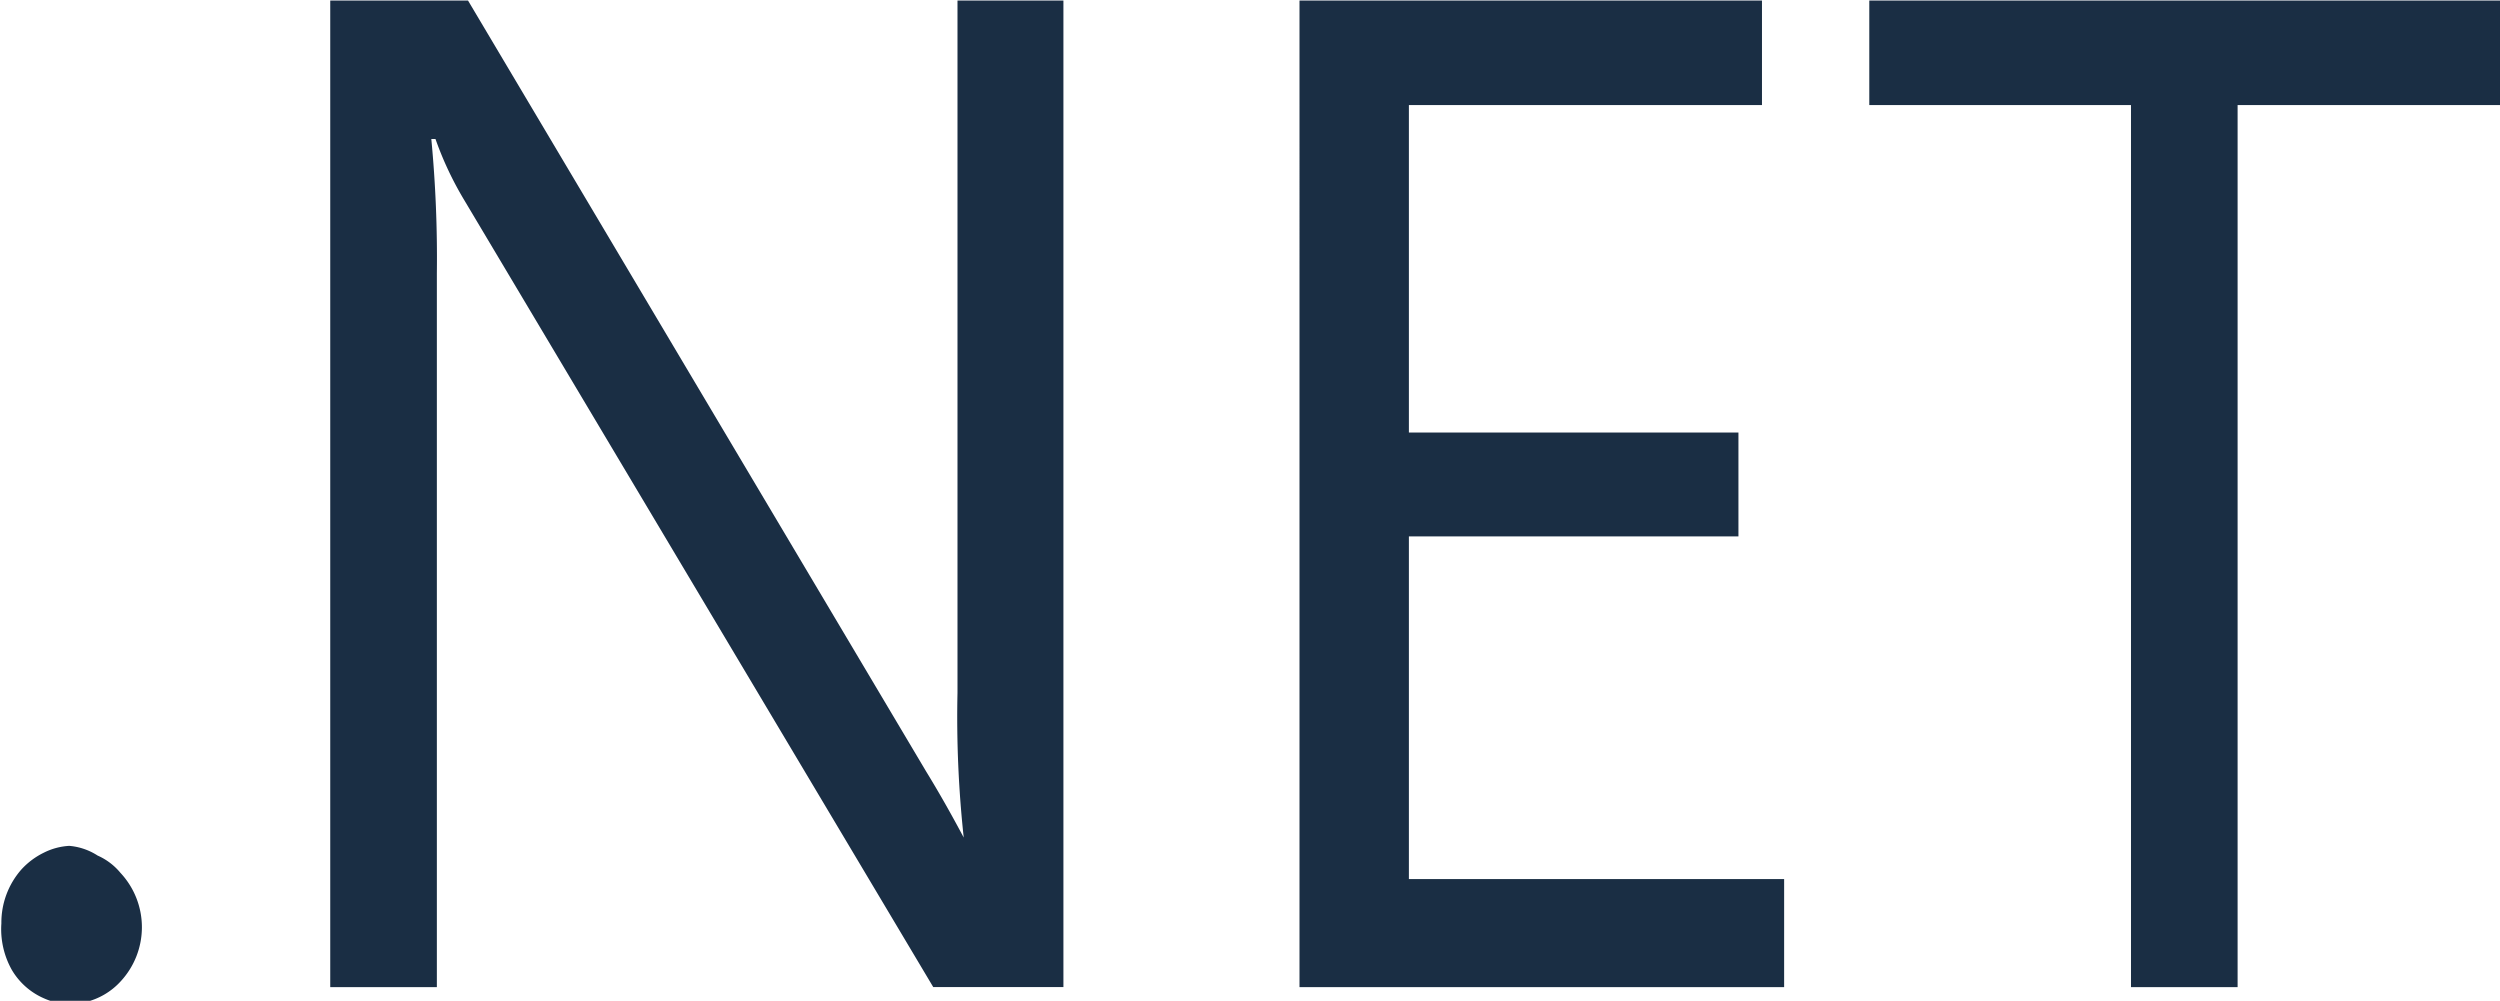
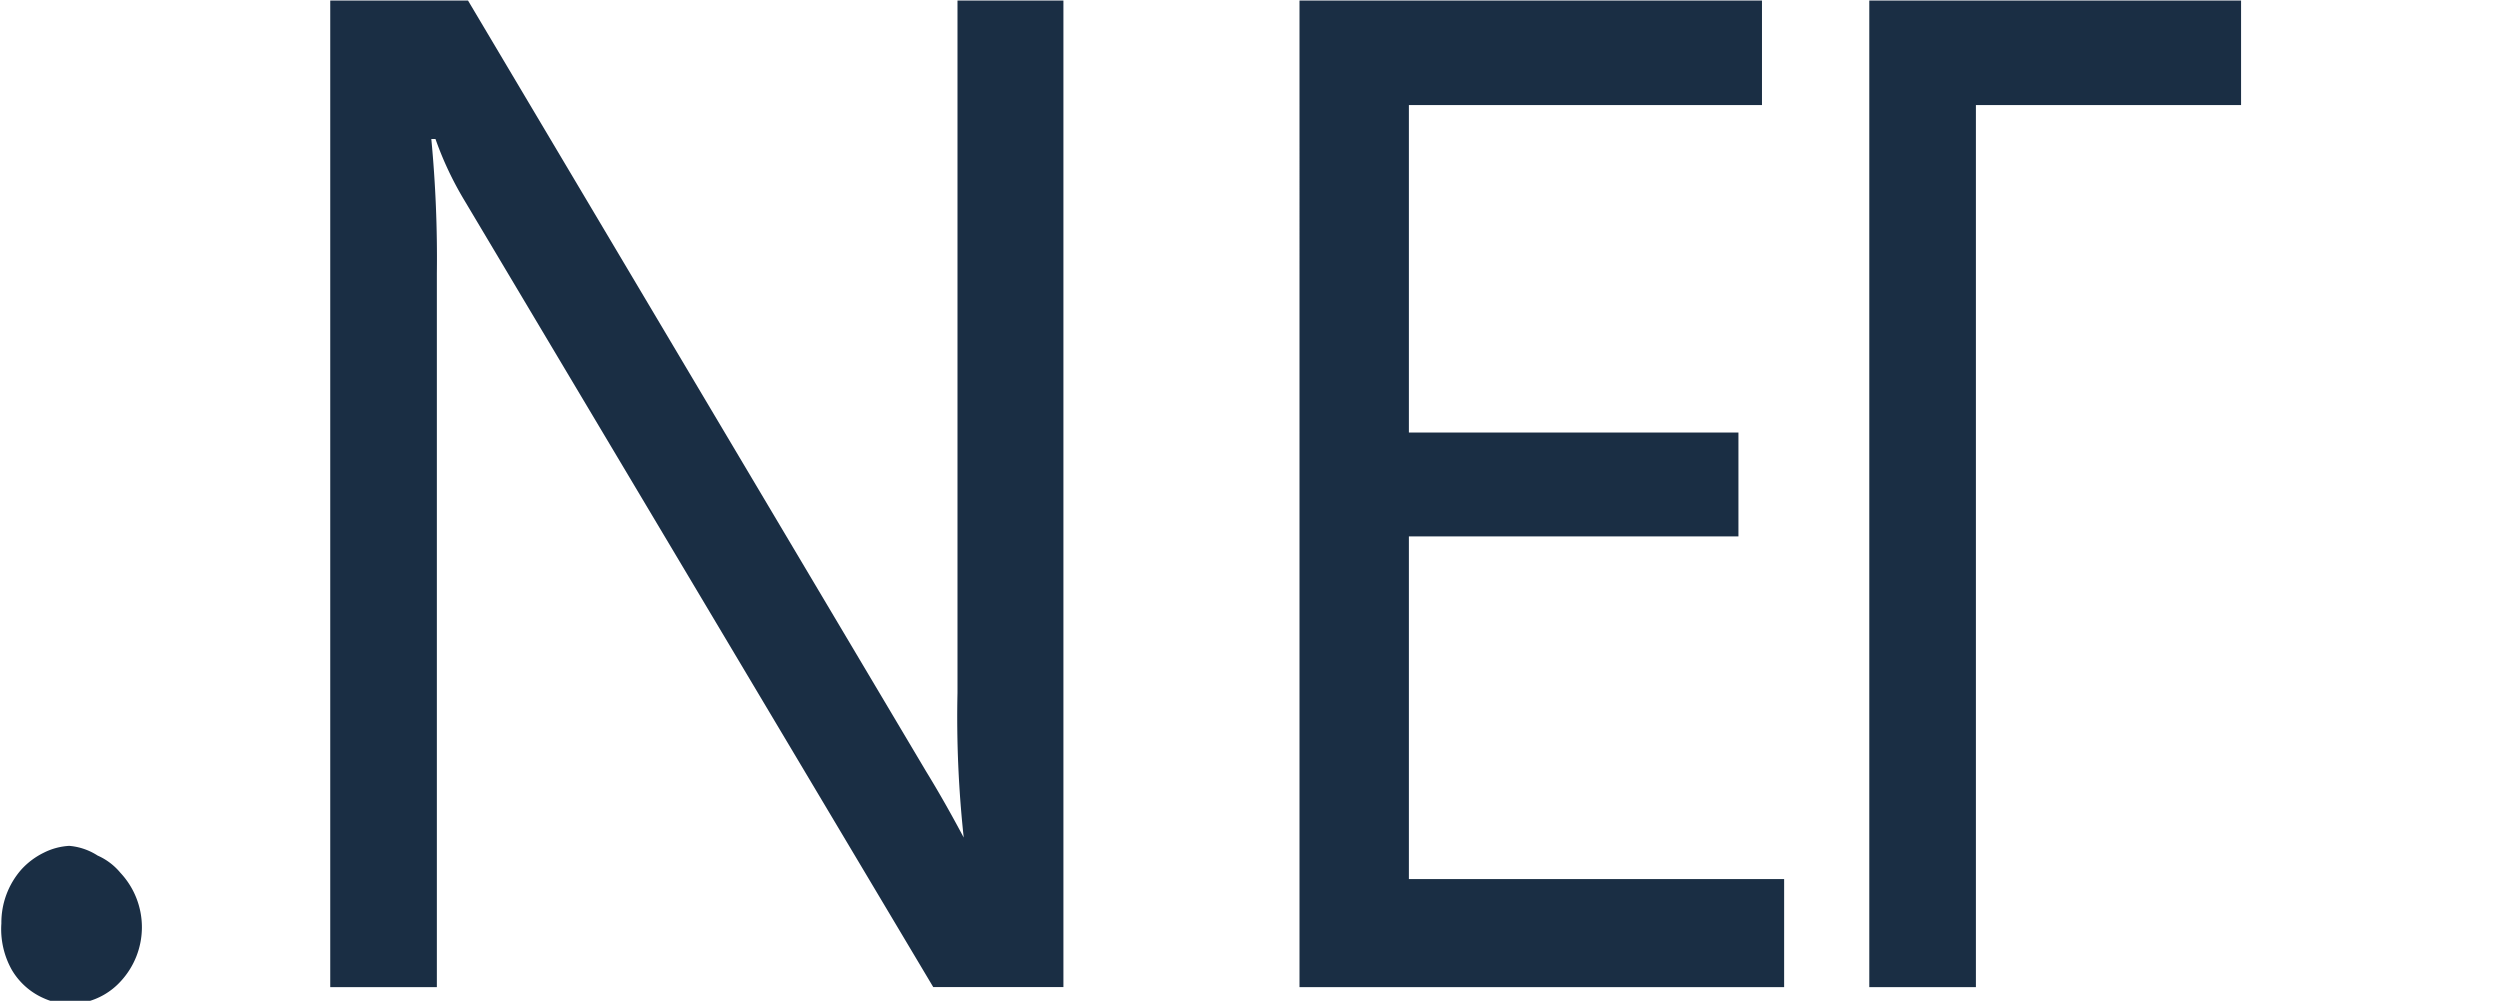
<svg xmlns="http://www.w3.org/2000/svg" width="12.74mm" height="5.1mm" viewBox="0 0 36.11 14.44">
-   <path d="M4.77,0V14.25H6.31V3.94A18.17,18.17,0,0,0,6.23,2h.06a4.83,4.83,0,0,0,.42.89l6.77,11.36h1.88V0H13.83V10a16.16,16.16,0,0,0,.09,2.09h0c-.17-.32-.35-.64-.54-.95L6.76,0Zm14,0V14.25h7V12.69H20.35V7.74h4.76V6.24H20.35V1.51h5.1V0ZM27,0V1.51h3.78V14.25h1.54V1.51h3.83V0ZM1,12.21a.93.93,0,0,0-.37.1,1.08,1.08,0,0,0-.32.24,1.16,1.16,0,0,0-.29.78A1.2,1.2,0,0,0,.17,14a1,1,0,0,0,.46.41.92.92,0,0,0,.59.06,1,1,0,0,0,.52-.3,1.15,1.15,0,0,0,0-1.57.9.9,0,0,0-.33-.25A.89.89,0,0,0,1,12.21Z" style="fill: #1a2e44" />
+   <path d="M4.77,0V14.25H6.31V3.94A18.17,18.17,0,0,0,6.23,2h.06a4.83,4.83,0,0,0,.42.89l6.77,11.36h1.88V0H13.83V10a16.16,16.16,0,0,0,.09,2.09h0c-.17-.32-.35-.64-.54-.95L6.76,0Zm14,0V14.25h7V12.69H20.35V7.74h4.76V6.24H20.35V1.51h5.1V0ZM27,0V1.51V14.25h1.54V1.51h3.83V0ZM1,12.21a.93.93,0,0,0-.37.1,1.08,1.08,0,0,0-.32.24,1.16,1.16,0,0,0-.29.78A1.2,1.2,0,0,0,.17,14a1,1,0,0,0,.46.41.92.92,0,0,0,.59.06,1,1,0,0,0,.52-.3,1.15,1.15,0,0,0,0-1.57.9.9,0,0,0-.33-.25A.89.89,0,0,0,1,12.21Z" style="fill: #1a2e44" />
</svg>